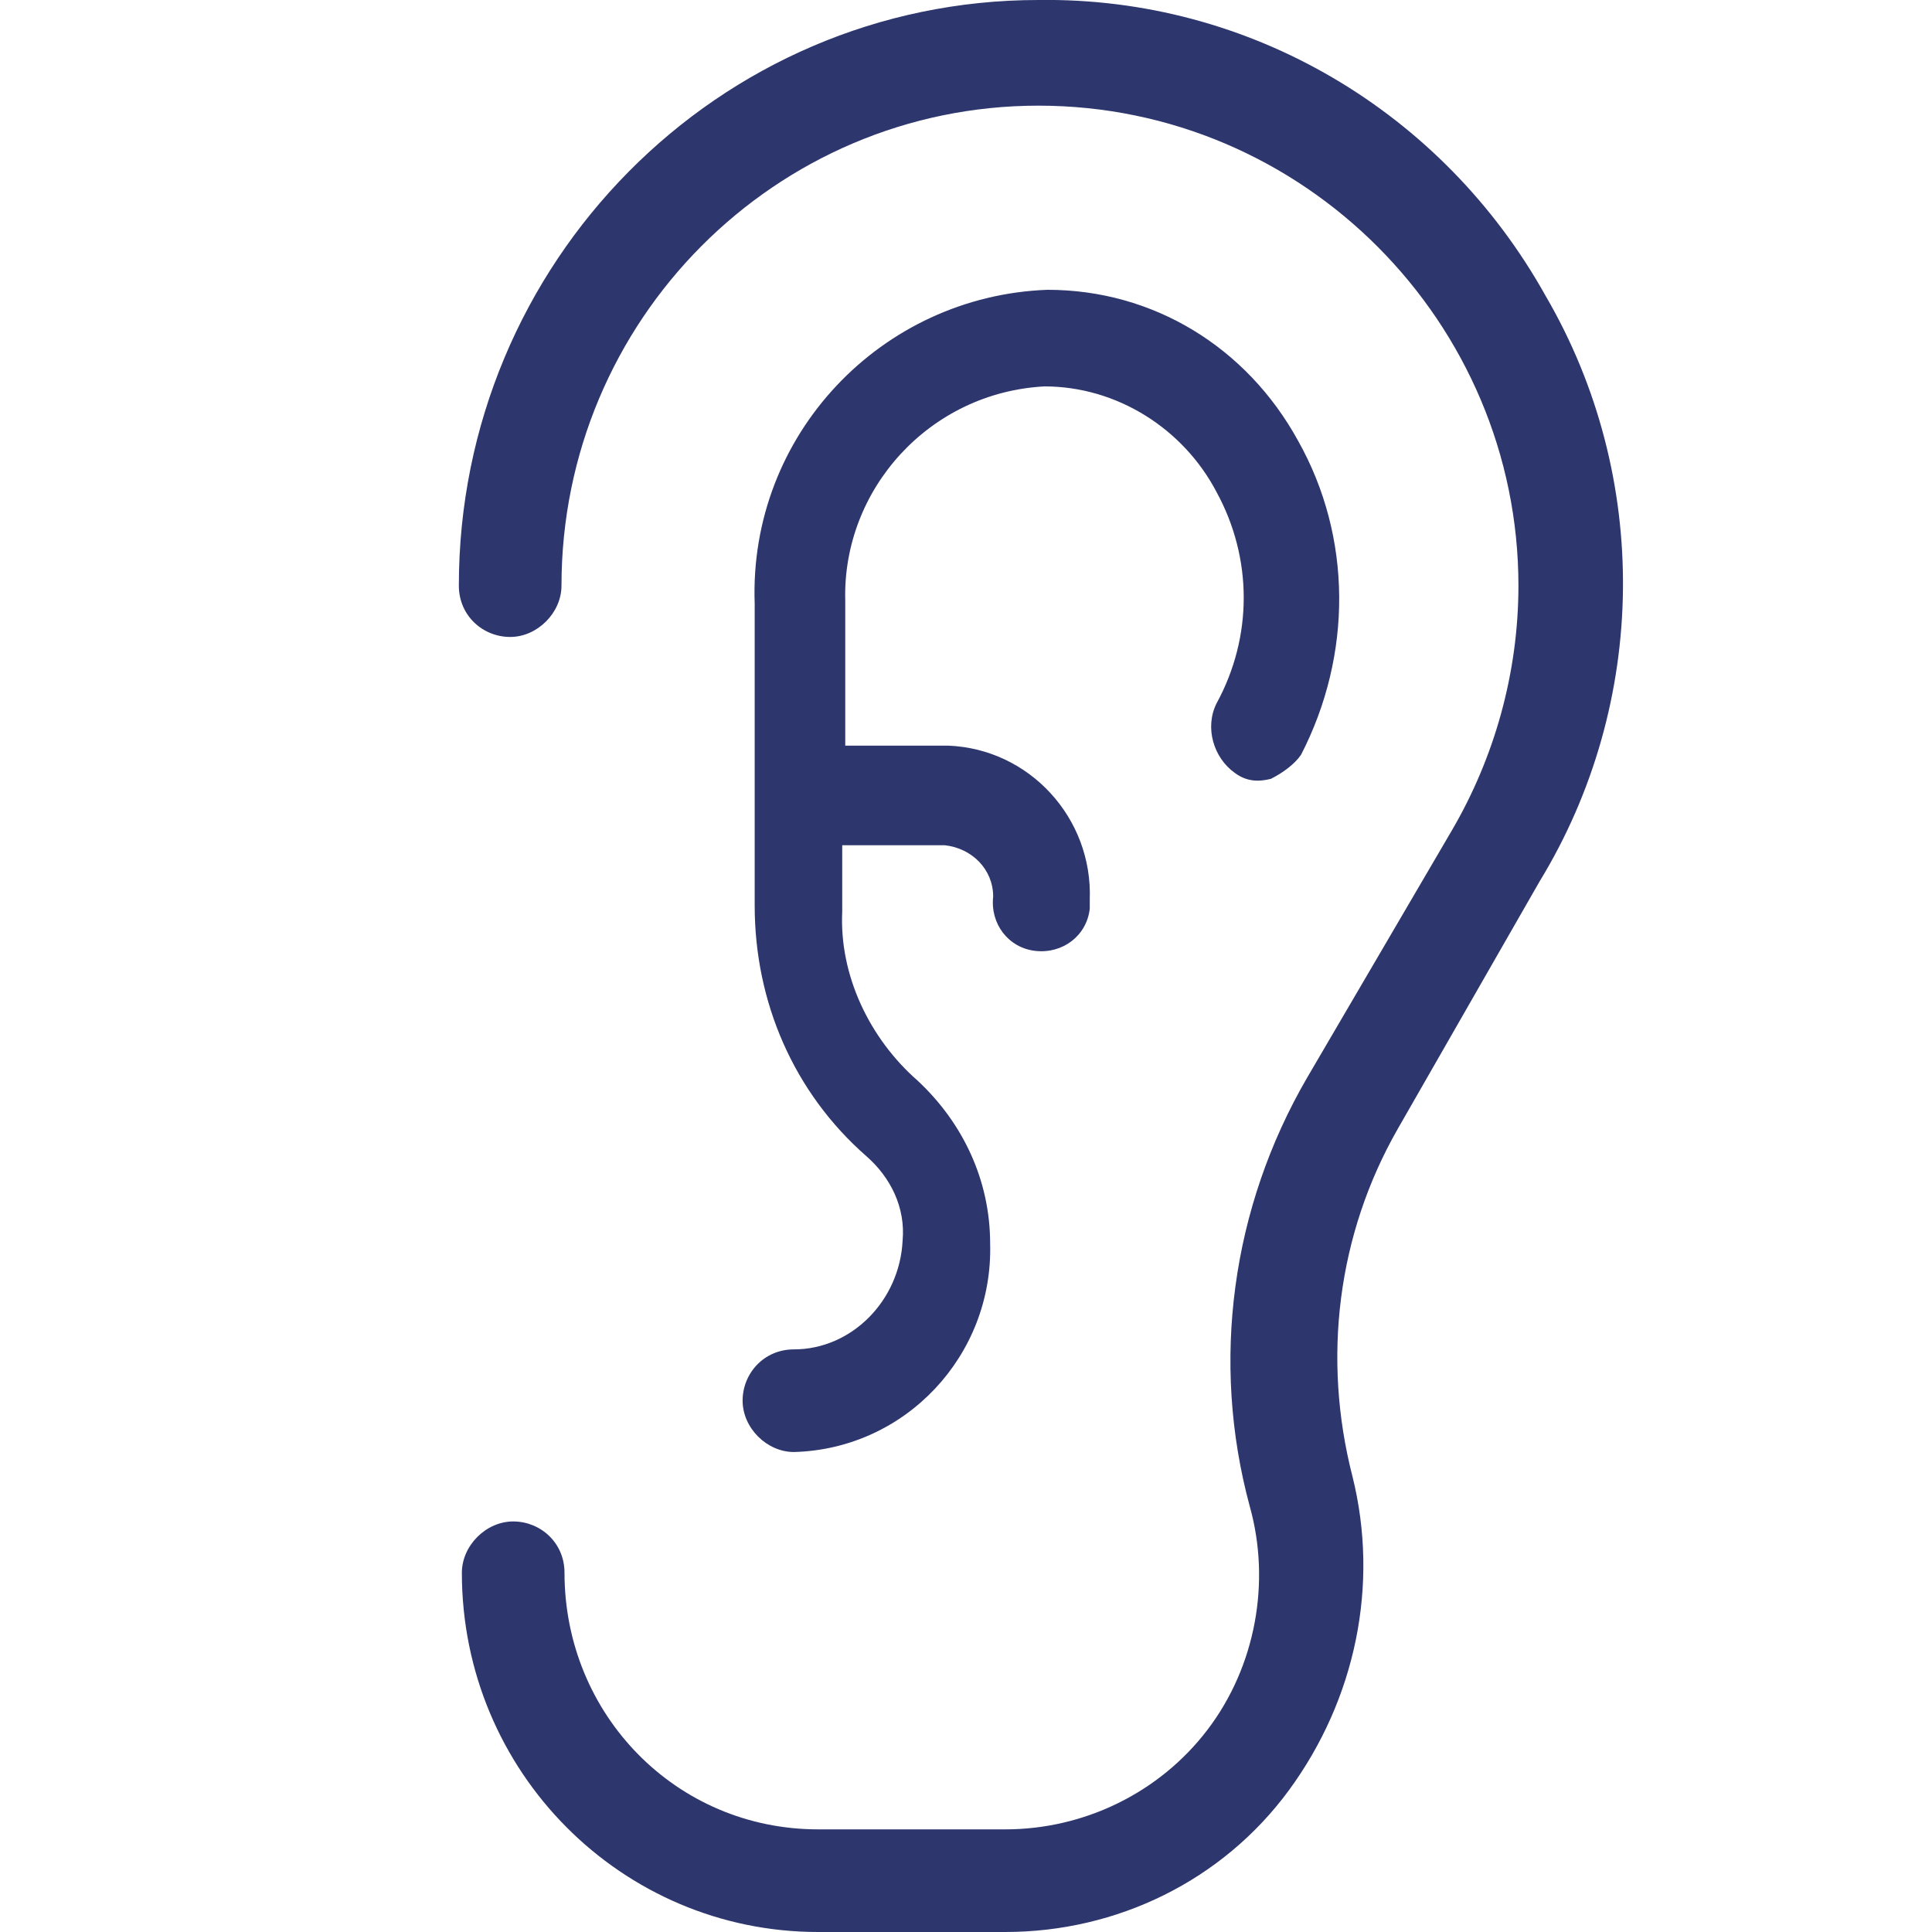
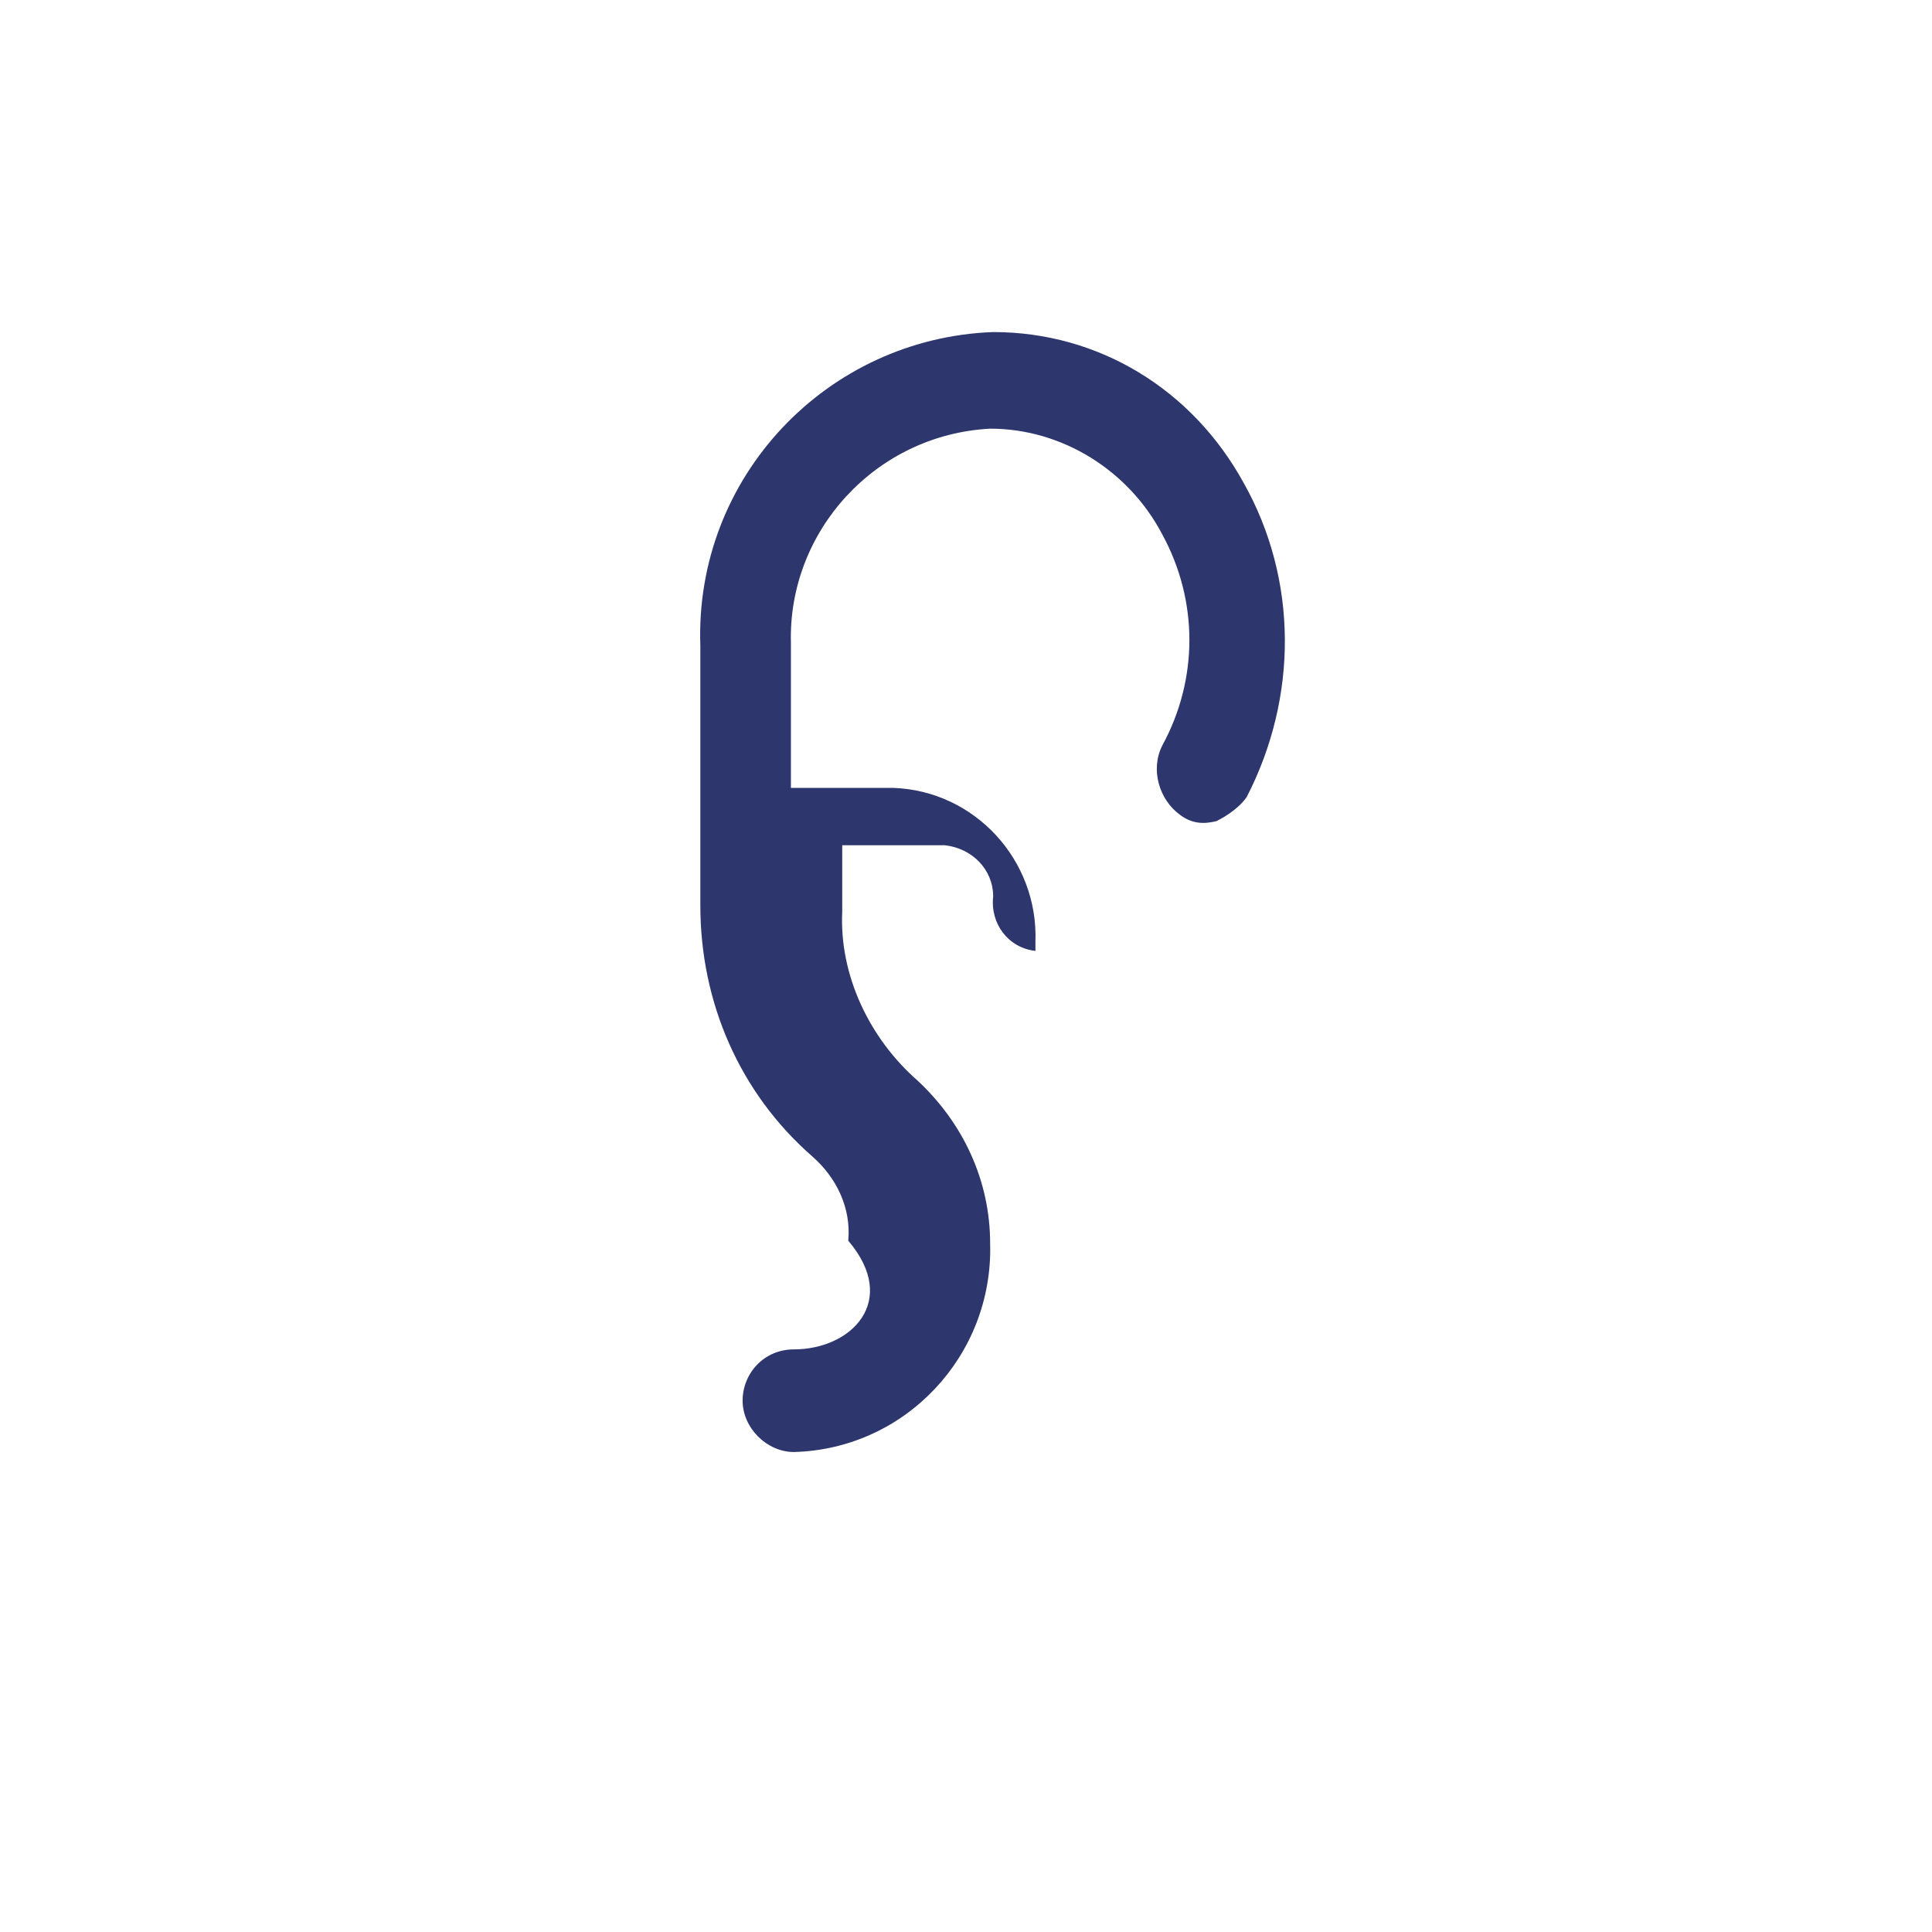
<svg xmlns="http://www.w3.org/2000/svg" version="1.1" id="Ebene_1" x="0px" y="0px" viewBox="0 0 64 64" style="enable-background:new 0 0 64 64;" xml:space="preserve">
  <style type="text/css">
	.st0{fill:#2D366D;}
</style>
-   <path class="st0" d="M51.2,9.8L51.2,9.8C47.8,3.7,41.4-0.1,34.4,0C23.8,0,15.2,8.7,15.2,19.4c0,1,0.8,1.7,1.7,1.7s1.7-0.8,1.7-1.7  c0-8.8,7.1-15.9,15.8-15.9c0,0,0,0,0,0c8.8,0,15.9,7.2,15.9,15.9c0,2.9-0.8,5.7-2.2,8.1l-4.8,8.2l0,0c-2.5,4.3-3.2,9.4-1.9,14.2  c0.7,2.5,0.2,5.3-1.4,7.4l0,0c-1.6,2.1-4.1,3.3-6.7,3.3h-6.2c-4.7,0-8.4-3.8-8.4-8.5c0,0,0,0,0,0c0-1-0.8-1.7-1.7-1.7  s-1.7,0.8-1.7,1.7c0,6.6,5.3,11.9,11.8,11.9h6.2c3.7,0,7.2-1.7,9.4-4.7c2.2-3,3-6.8,2.1-10.4l0,0c-1-3.9-0.5-8,1.5-11.5l0,0l4.7-8.2  l0,0C54.6,23.3,54.7,15.8,51.2,9.8z" />
-   <path class="st0" d="M26.3,44.7c-1,0-1.7,0.8-1.7,1.7s0.8,1.7,1.7,1.7c3.7-0.1,6.6-3.2,6.5-6.9c0-2.1-0.9-4-2.4-5.4  c-1.6-1.4-2.6-3.5-2.5-5.6V28h3.4c0.9,0.1,1.6,0.8,1.6,1.7c-0.1,0.9,0.5,1.7,1.4,1.8c0.9,0.1,1.7-0.5,1.8-1.4c0-0.1,0-0.2,0-0.3  c0.1-2.7-2-5-4.7-5.1c0,0,0,0,0,0h-3.4v-4.8c-0.1-3.7,2.8-6.9,6.6-7.1c2.4,0,4.6,1.4,5.7,3.5c1.2,2.2,1.2,4.8,0,7l0,0  c-0.4,0.8-0.1,1.8,0.6,2.3c0.4,0.3,0.8,0.3,1.2,0.2c0.4-0.2,0.8-0.5,1-0.8l0,0c1.7-3.3,1.7-7.2-0.1-10.4l0,0c-1.7-3.1-4.8-5-8.3-5  c-5.5,0.2-9.9,4.8-9.7,10.4V30c0,3.2,1.3,6.2,3.7,8.3l0,0c0.8,0.7,1.3,1.7,1.2,2.8C29.8,43.1,28.2,44.7,26.3,44.7z" />
+   <path class="st0" d="M26.3,44.7c-1,0-1.7,0.8-1.7,1.7s0.8,1.7,1.7,1.7c3.7-0.1,6.6-3.2,6.5-6.9c0-2.1-0.9-4-2.4-5.4  c-1.6-1.4-2.6-3.5-2.5-5.6V28h3.4c0.9,0.1,1.6,0.8,1.6,1.7c-0.1,0.9,0.5,1.7,1.4,1.8c0-0.1,0-0.2,0-0.3  c0.1-2.7-2-5-4.7-5.1c0,0,0,0,0,0h-3.4v-4.8c-0.1-3.7,2.8-6.9,6.6-7.1c2.4,0,4.6,1.4,5.7,3.5c1.2,2.2,1.2,4.8,0,7l0,0  c-0.4,0.8-0.1,1.8,0.6,2.3c0.4,0.3,0.8,0.3,1.2,0.2c0.4-0.2,0.8-0.5,1-0.8l0,0c1.7-3.3,1.7-7.2-0.1-10.4l0,0c-1.7-3.1-4.8-5-8.3-5  c-5.5,0.2-9.9,4.8-9.7,10.4V30c0,3.2,1.3,6.2,3.7,8.3l0,0c0.8,0.7,1.3,1.7,1.2,2.8C29.8,43.1,28.2,44.7,26.3,44.7z" />
</svg>